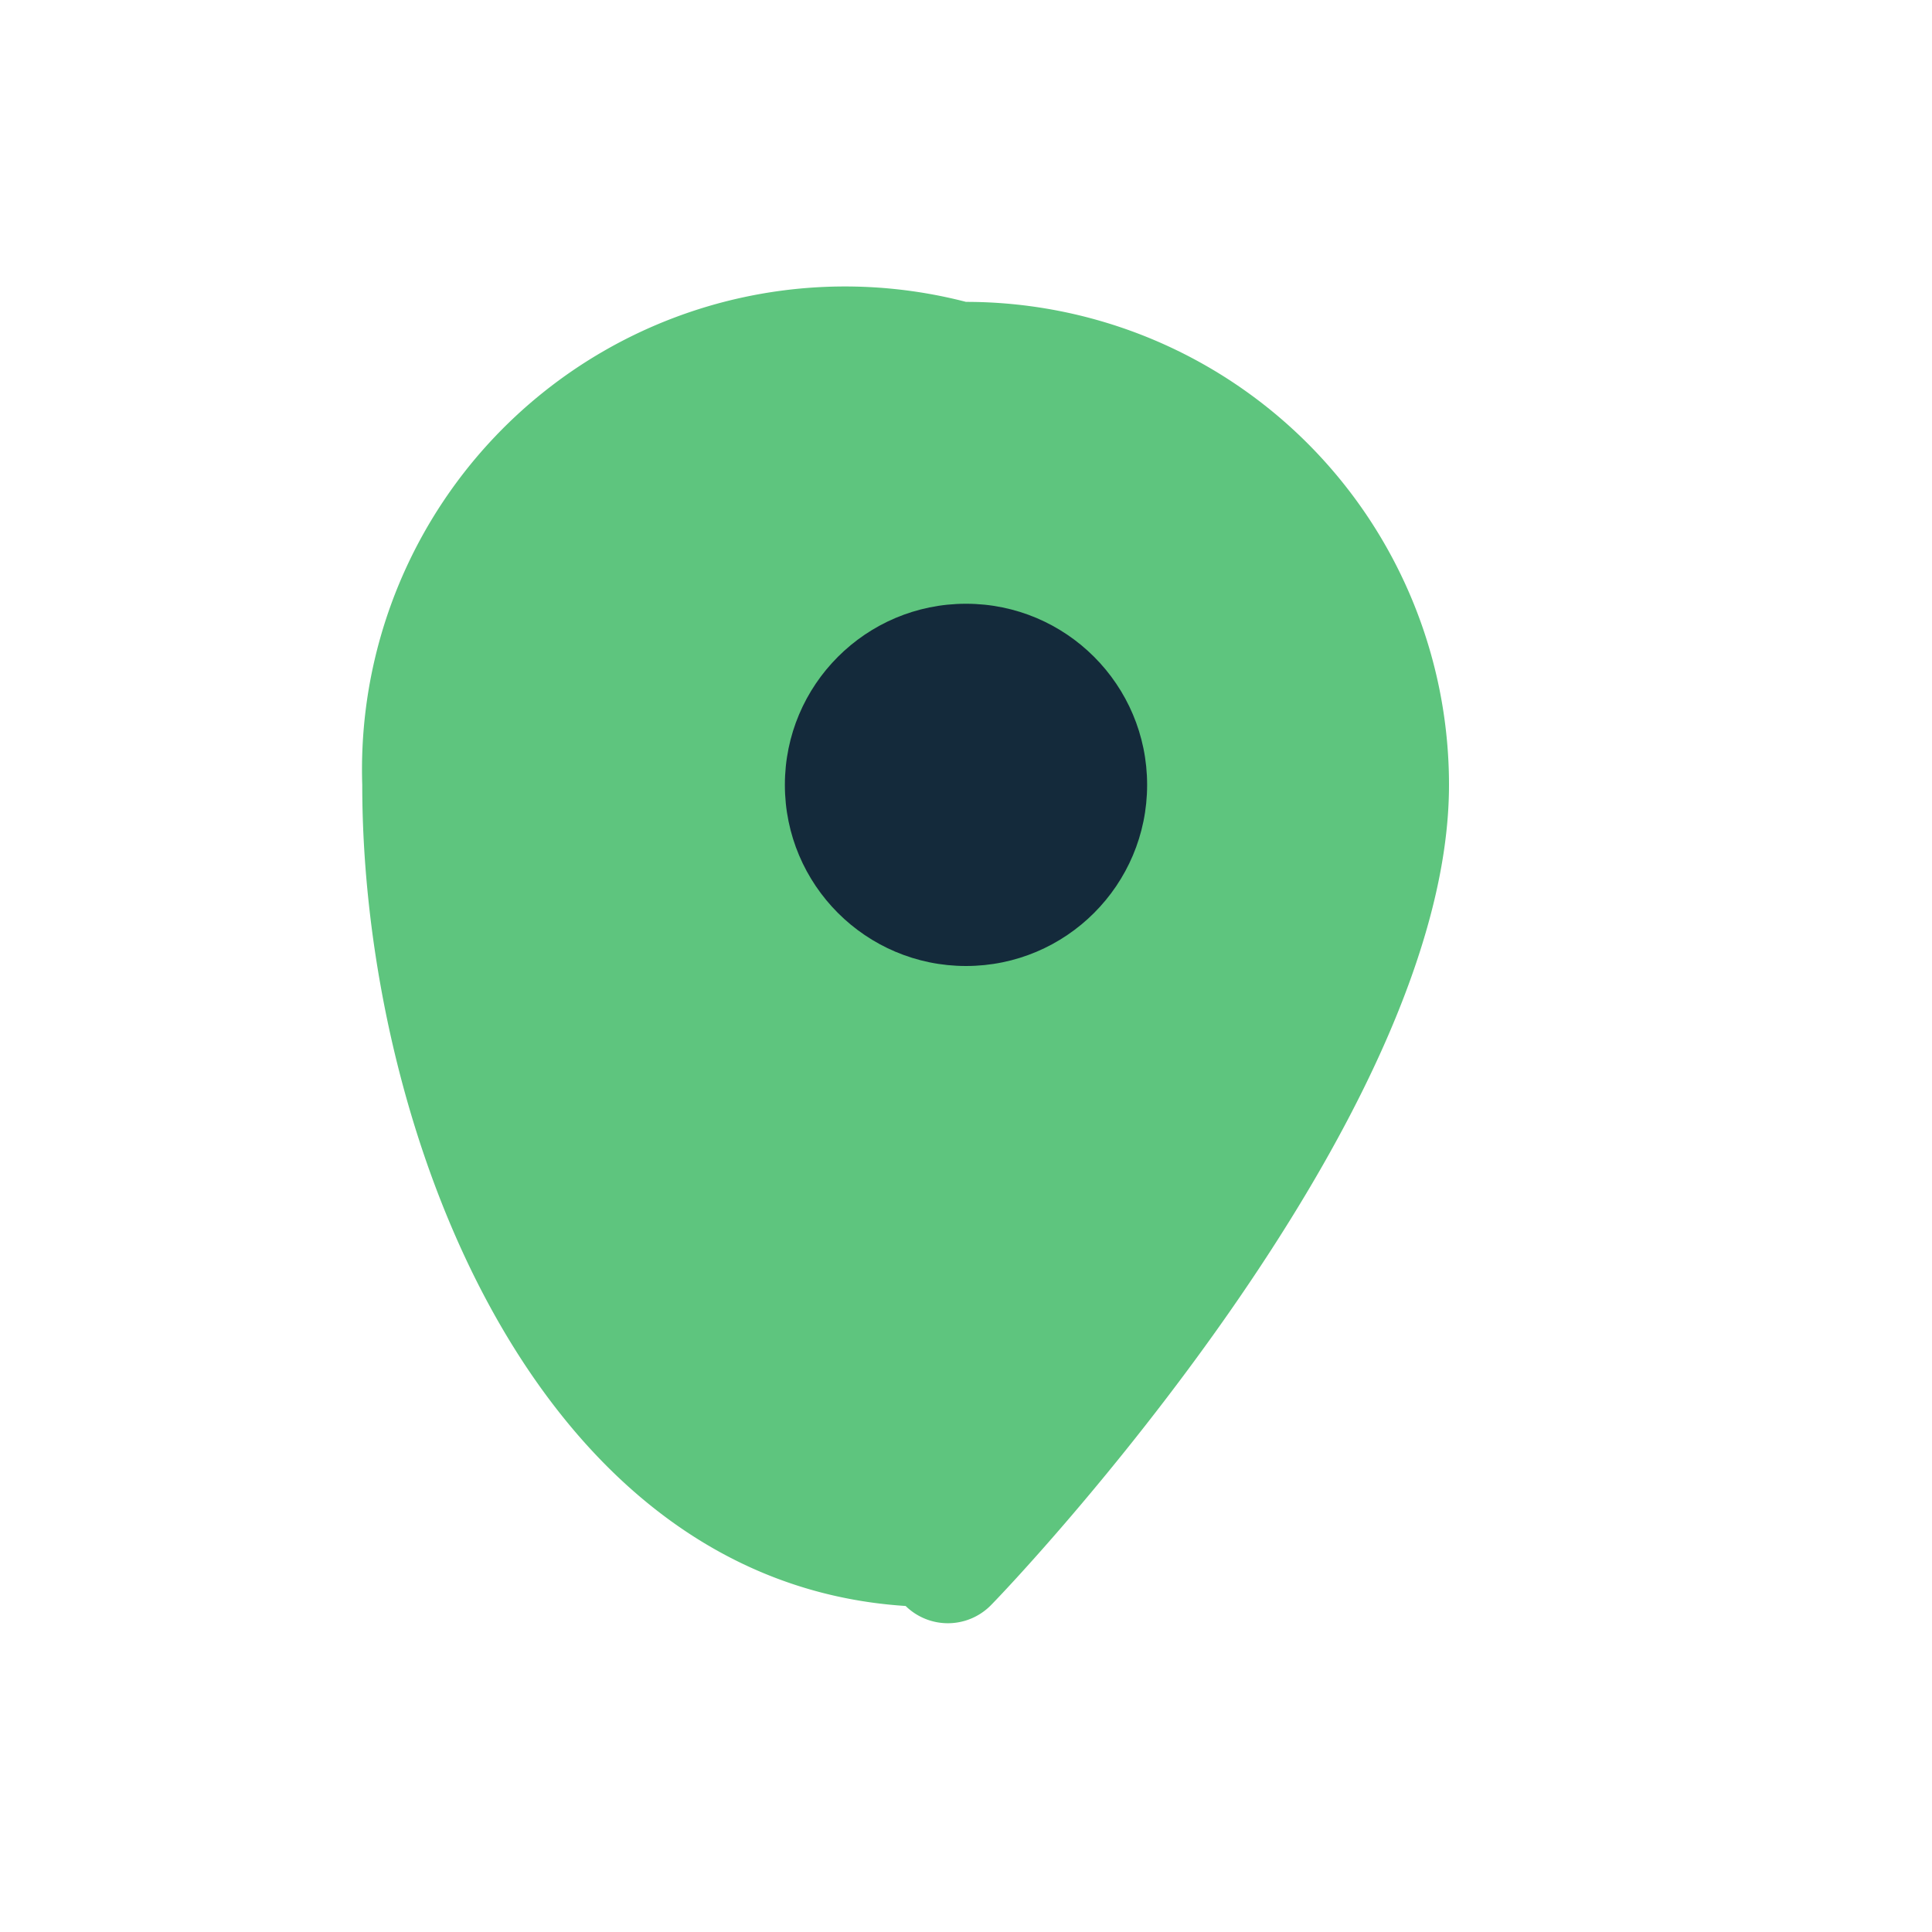
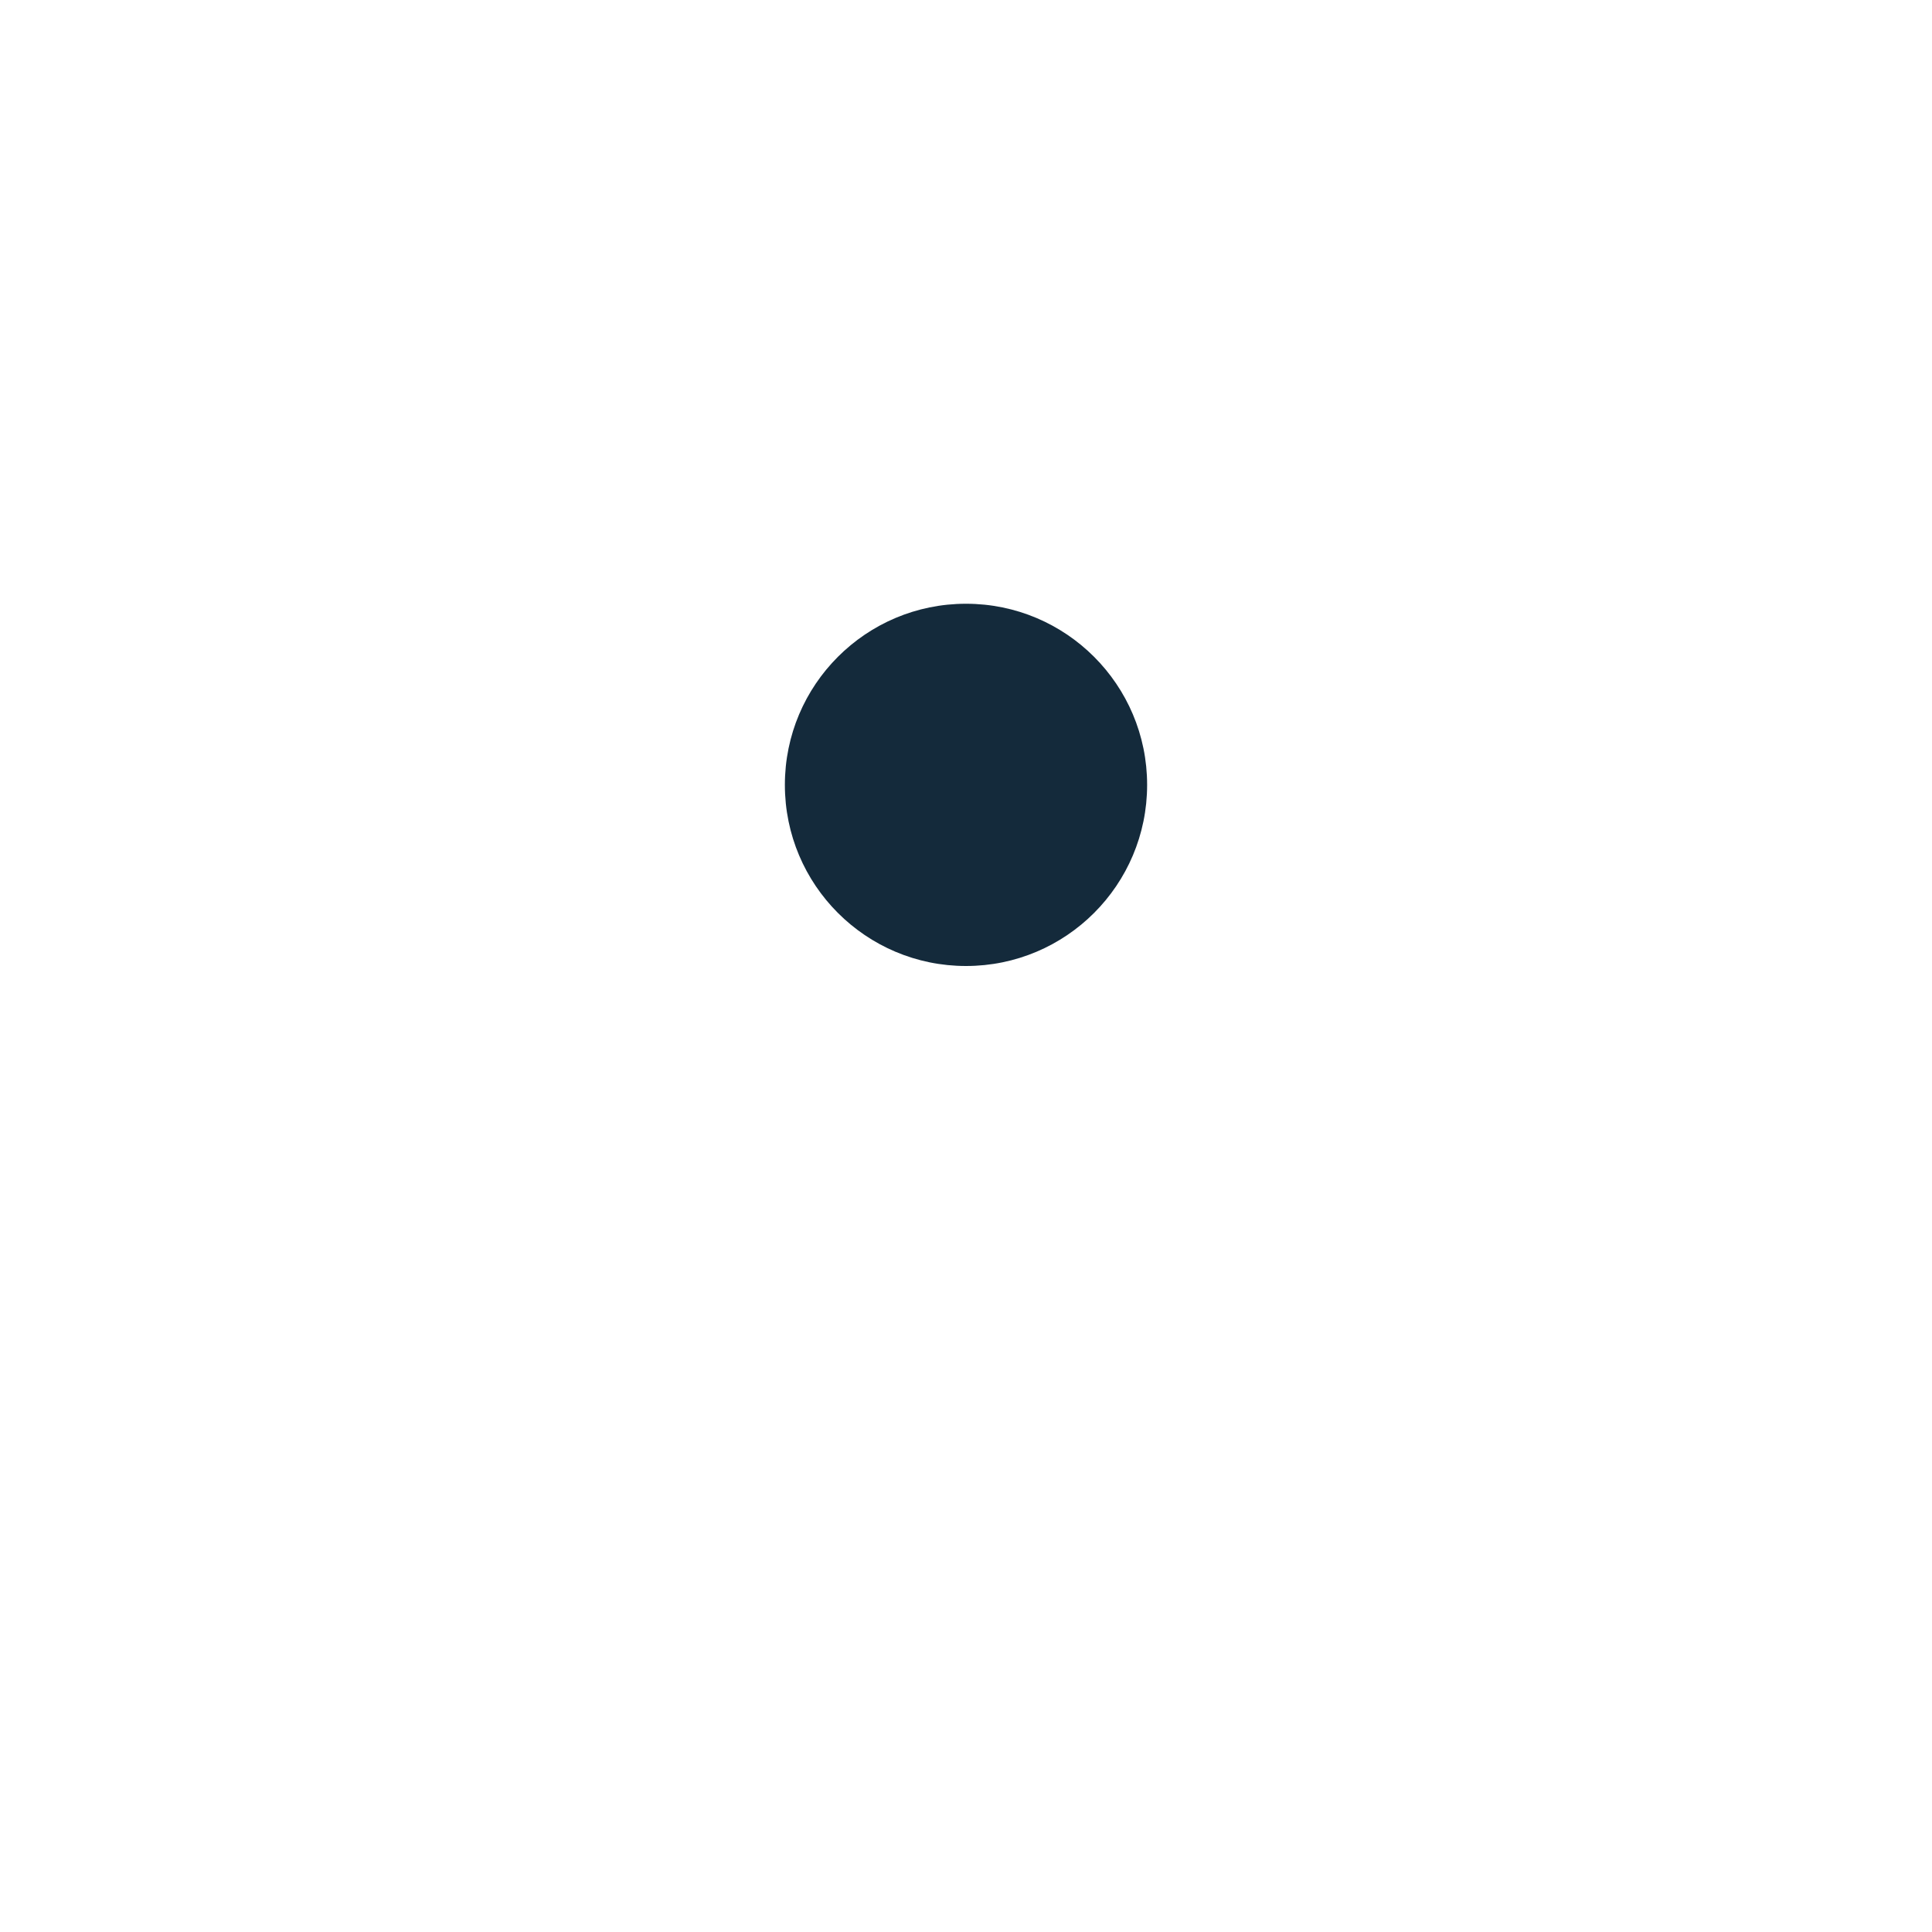
<svg xmlns="http://www.w3.org/2000/svg" width="32" height="32" viewBox="0 0 32 32">
-   <path d="M16 5a8 8 0 0 1 8 8c0 5.6-7.2 13.2-7.6 13.6a1 1 0 0 1-1.4 0C8.8 26.2 6 18.6 6 13A8 8 0 0 1 16 5z" fill="#5EC57E" />
  <circle cx="16" cy="13" r="3" fill="#142A3B" />
</svg>